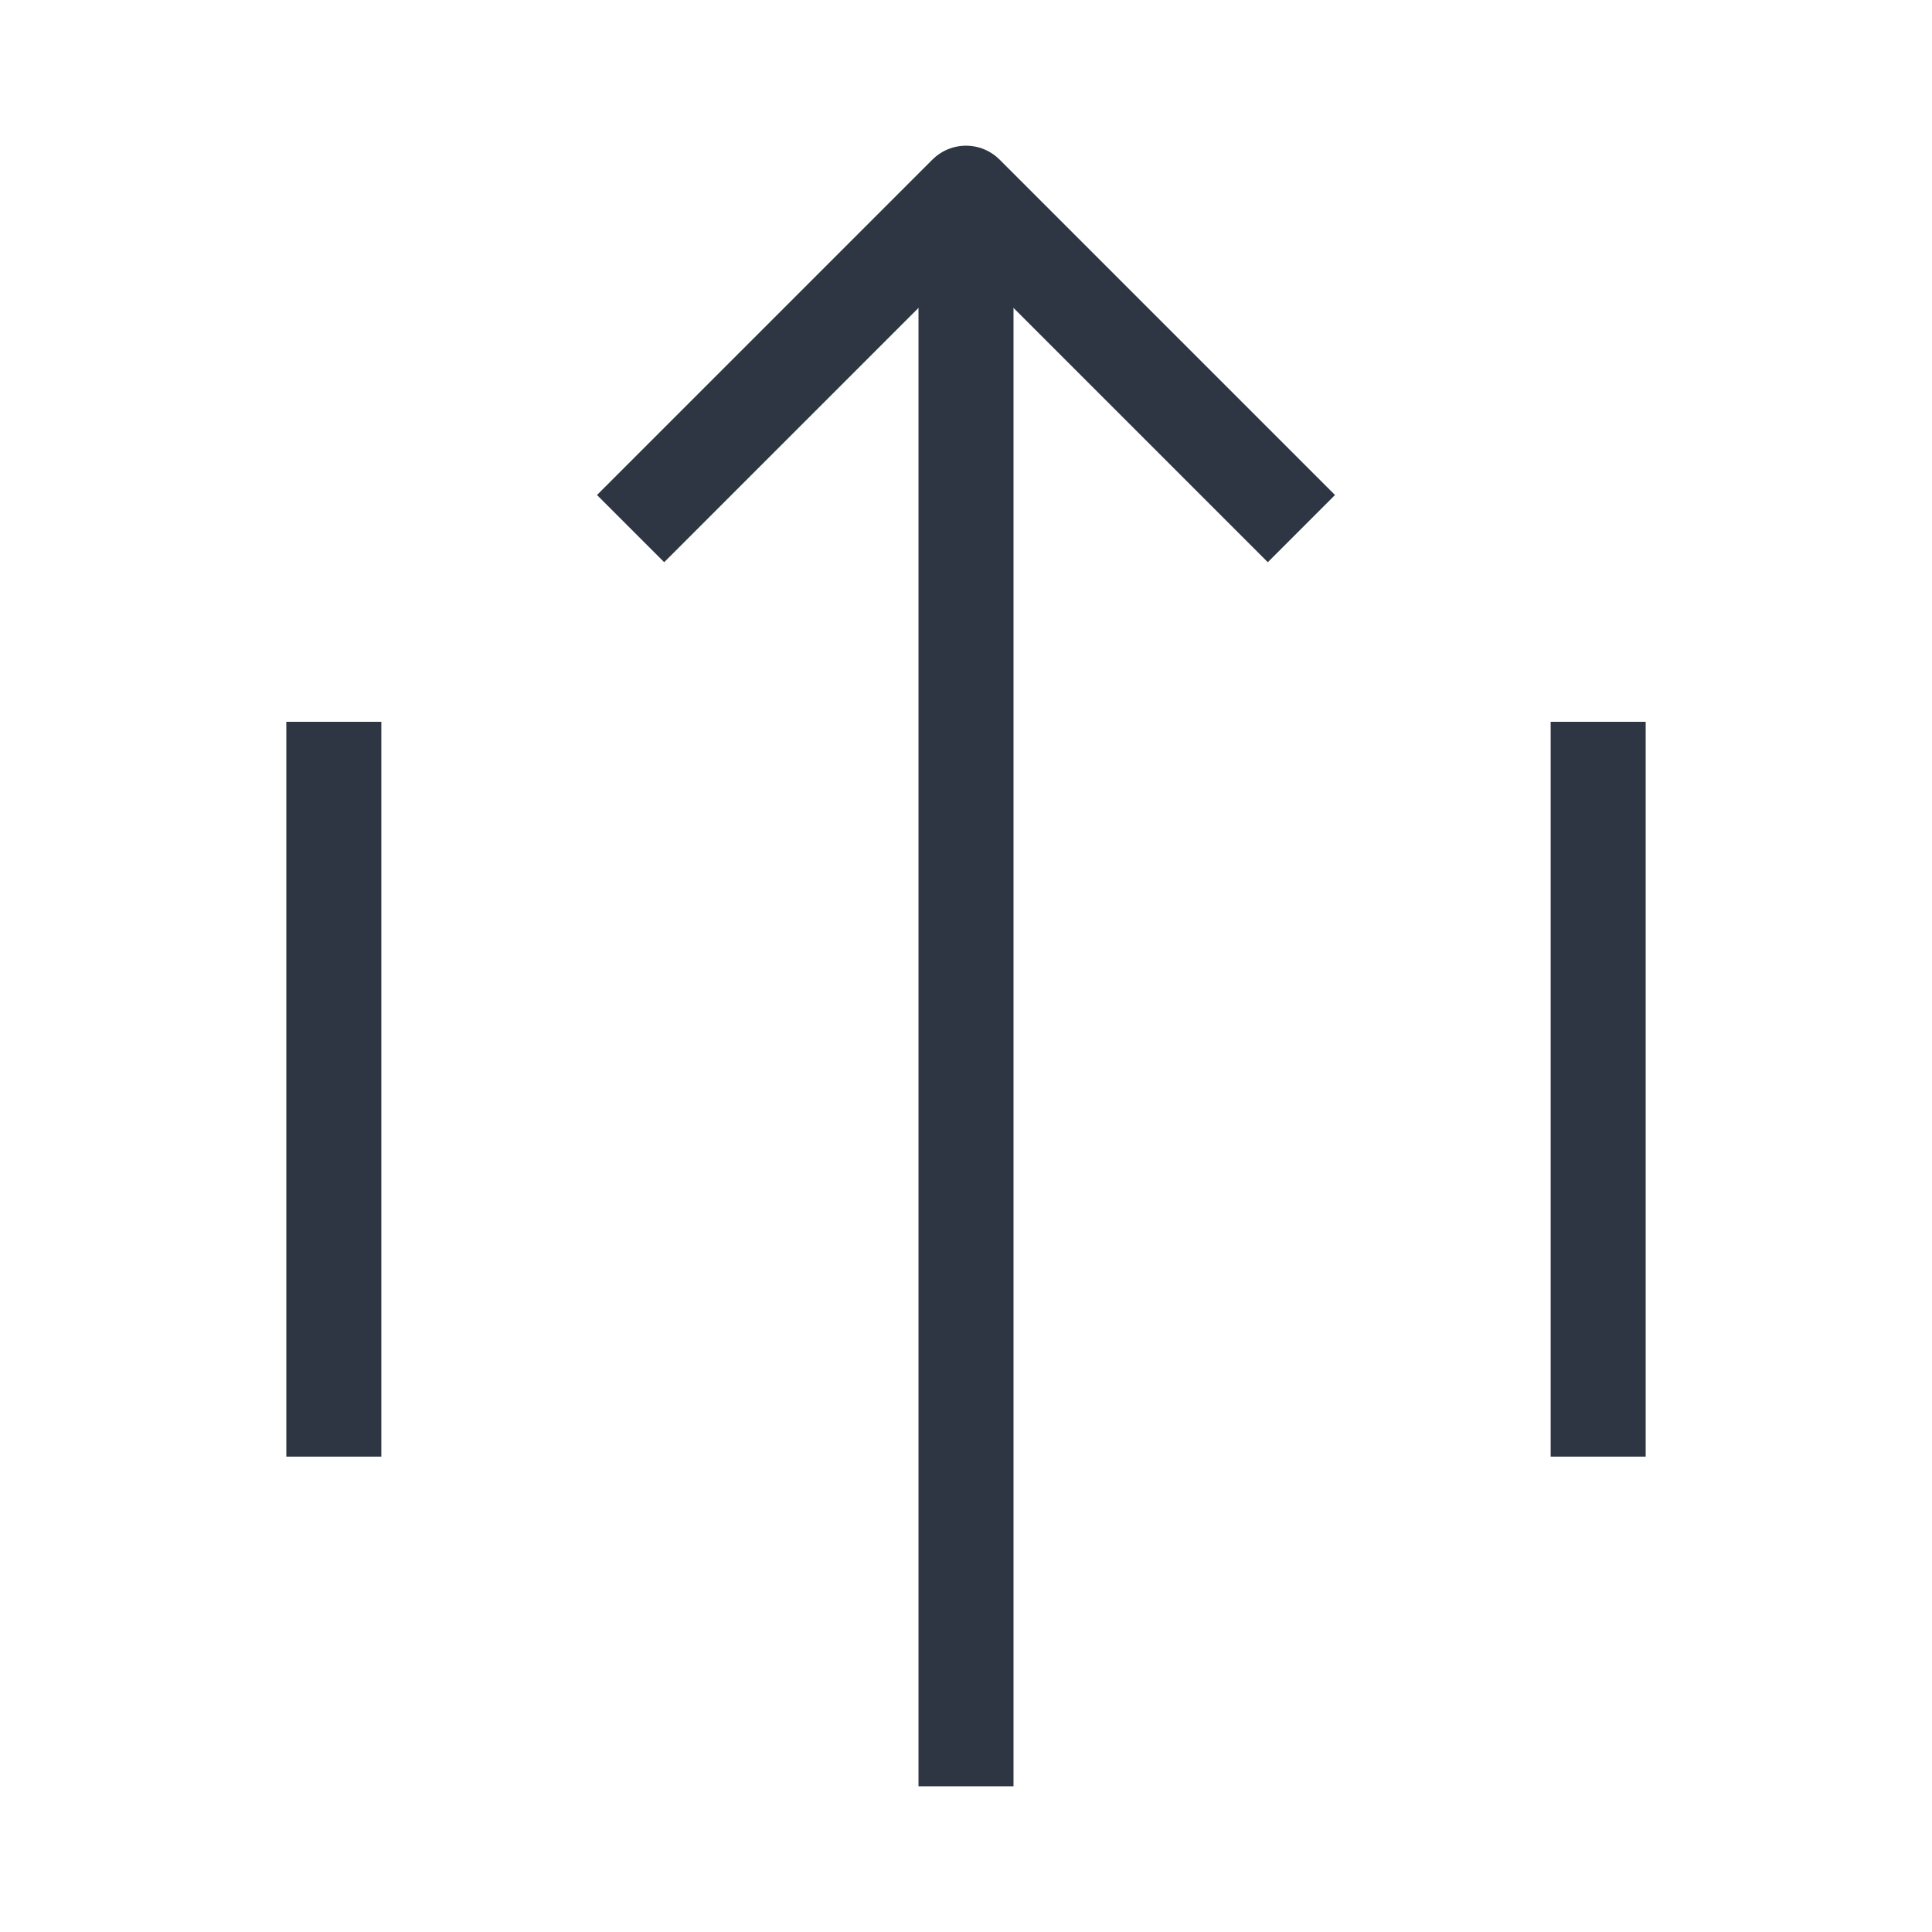
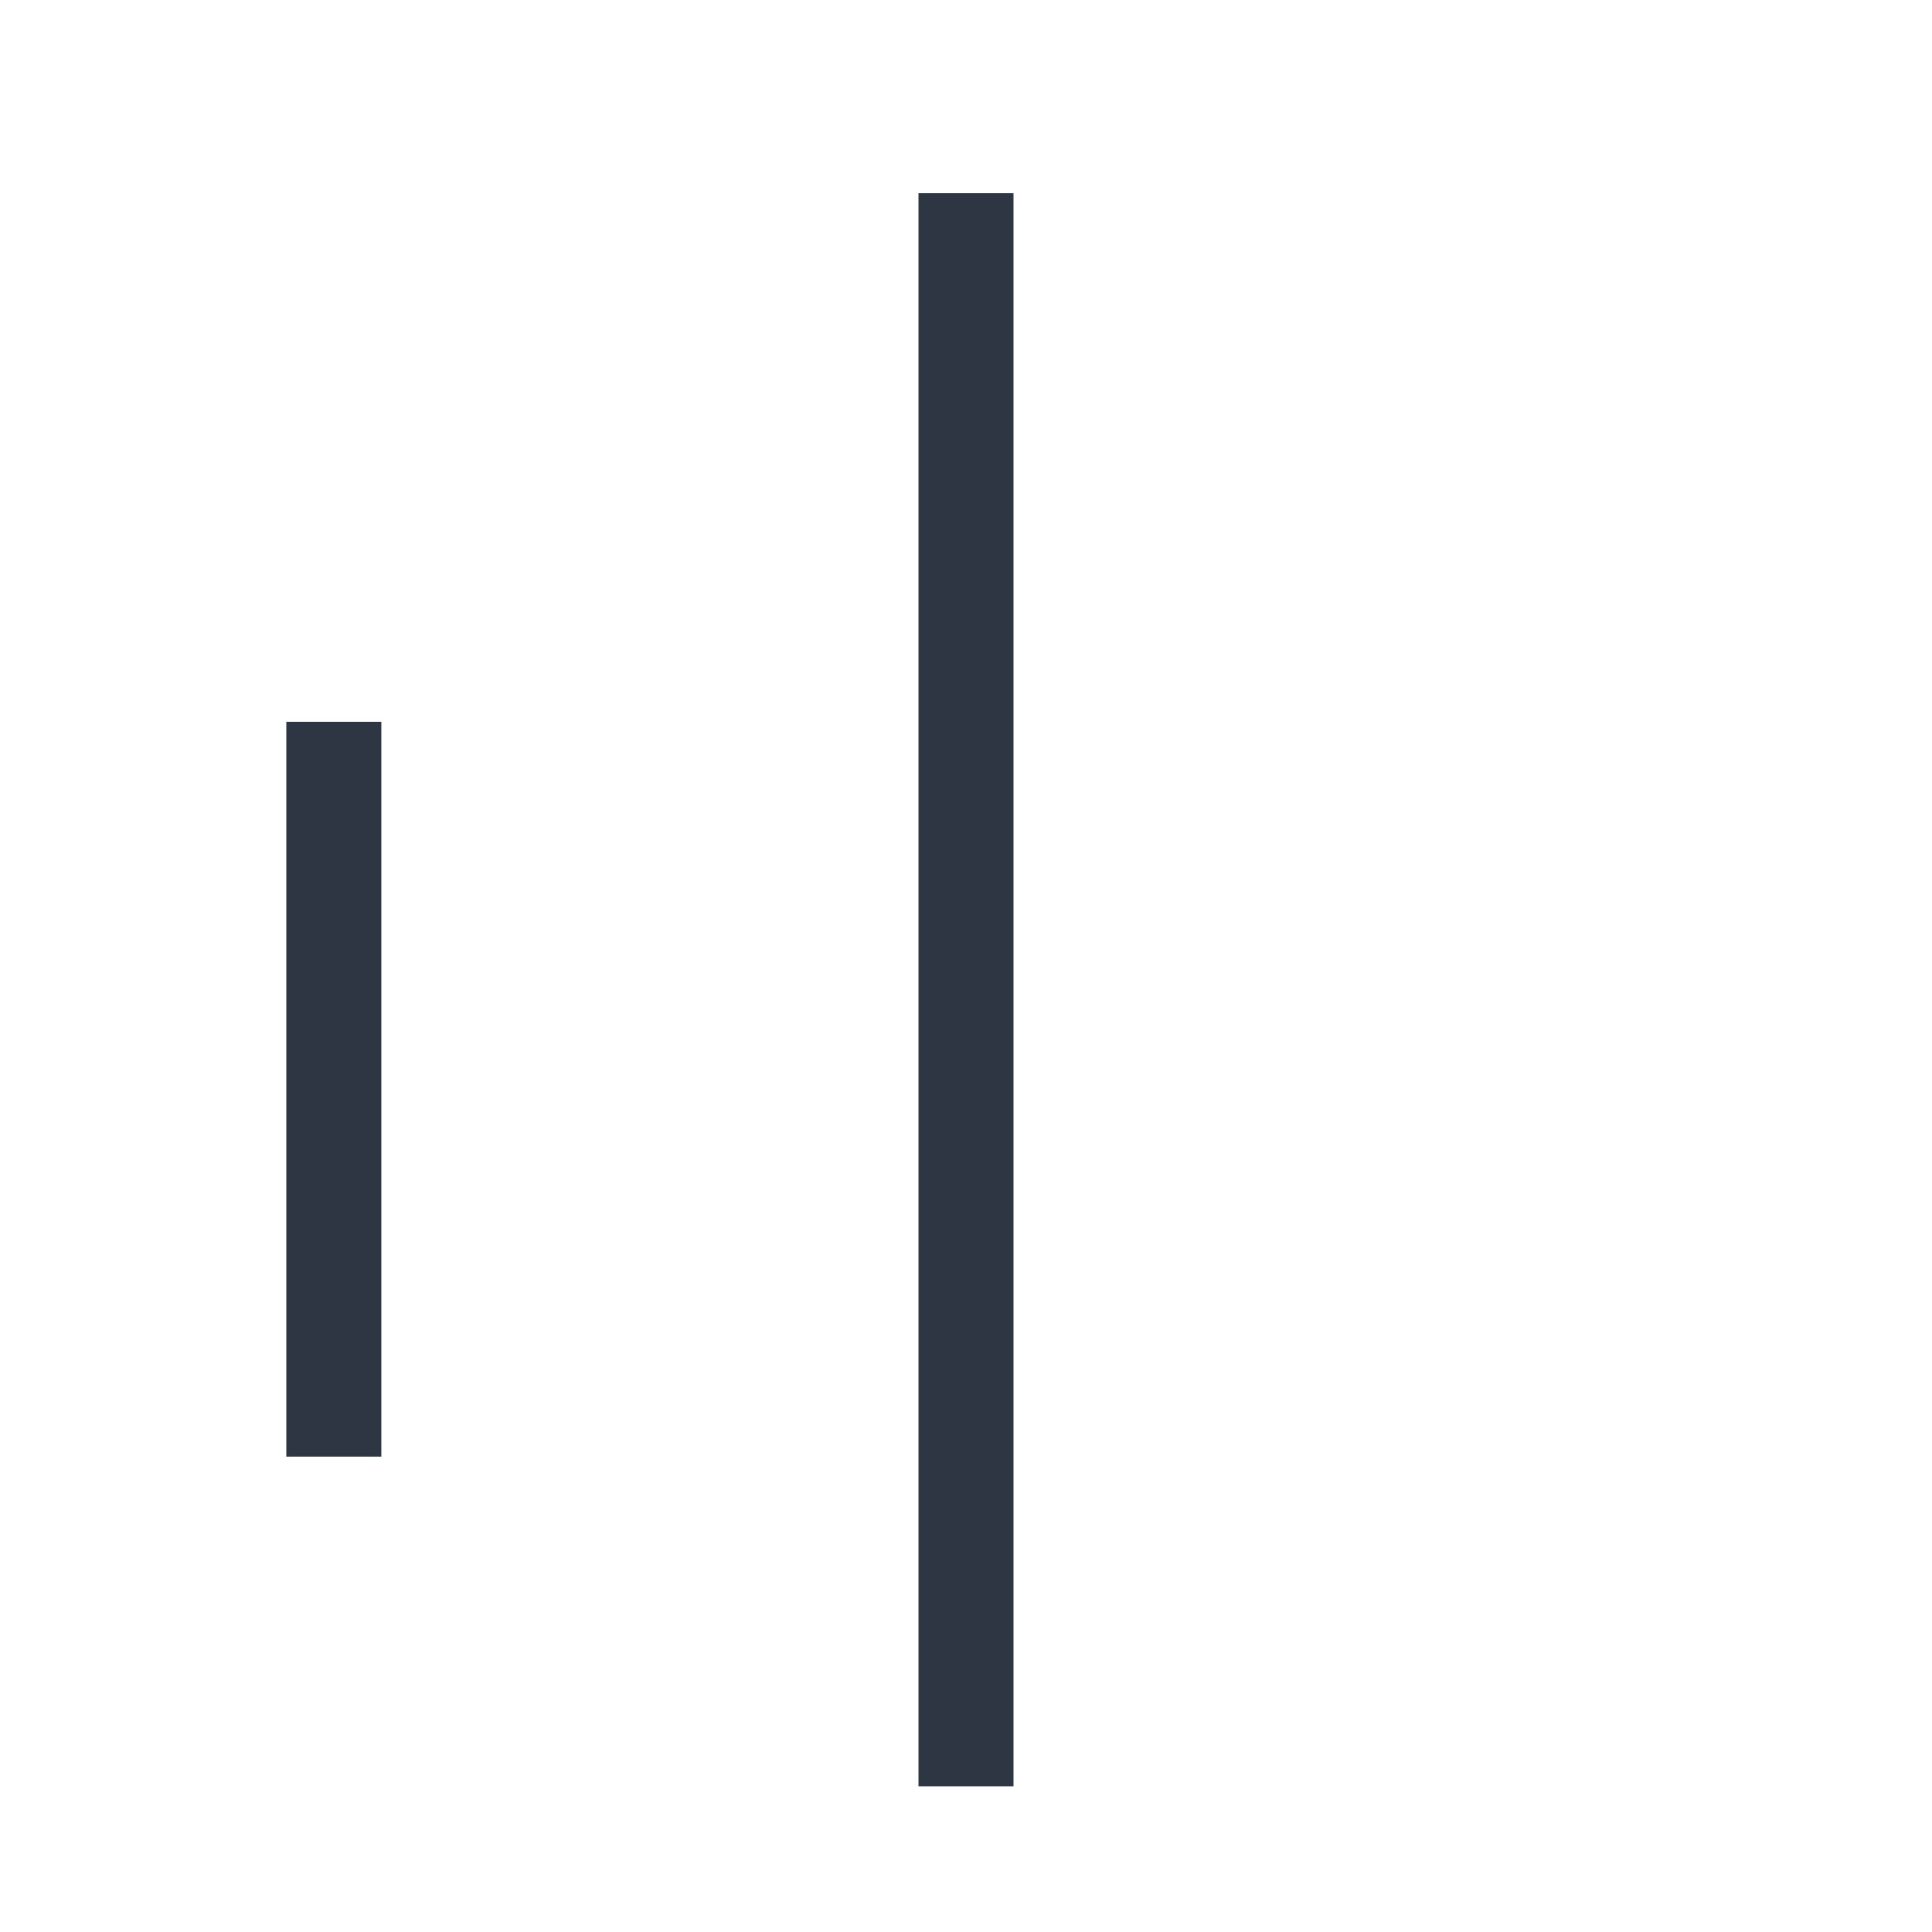
<svg xmlns="http://www.w3.org/2000/svg" id="icons" viewBox="0 0 61 61">
  <defs>
    <style>.cls-1{fill:none;stroke:#2e3543;stroke-linejoin:round;stroke-width:3px;}</style>
  </defs>
-   <line class="cls-1" x1="50.46" y1="45.99" x2="50.46" y2="22.79" />
  <line class="cls-1" x1="30.5" y1="56.4" x2="30.5" y2="6.1" />
-   <polyline class="cls-1" points="19.91 16.69 30.5 6.1 41.09 16.69" />
  <line class="cls-1" x1="10.54" y1="45.99" x2="10.54" y2="22.79" />
</svg>